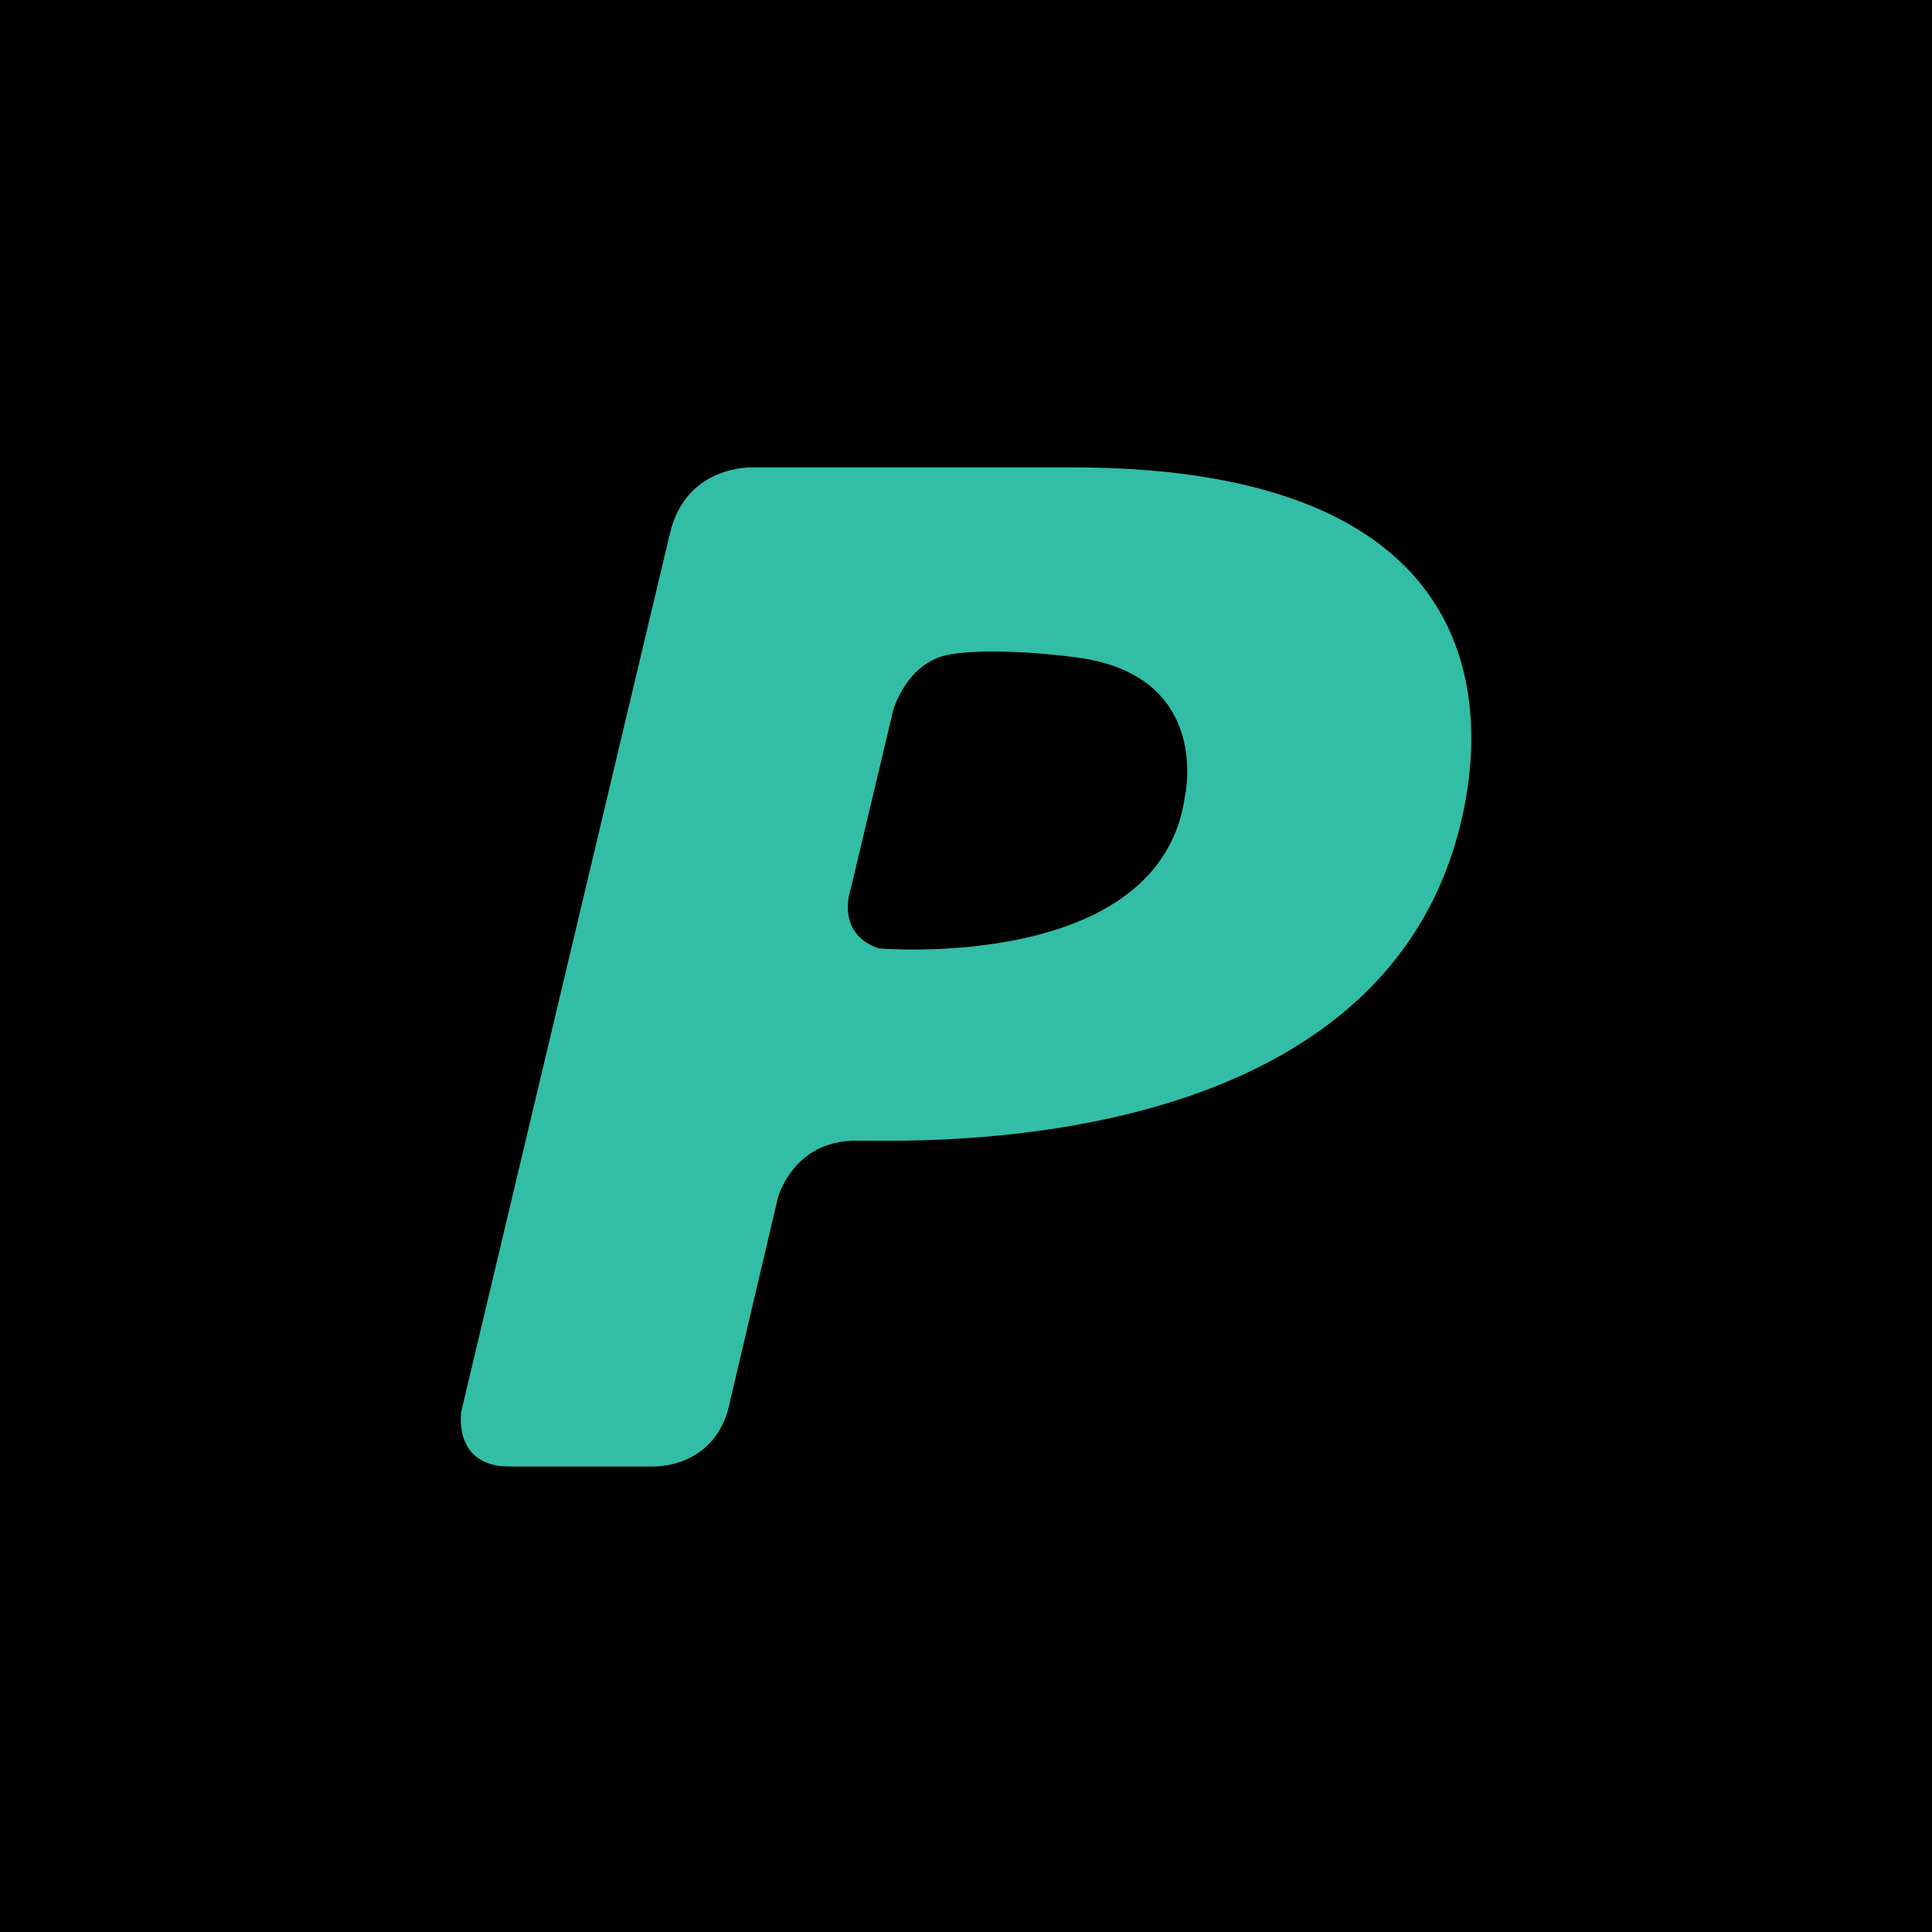
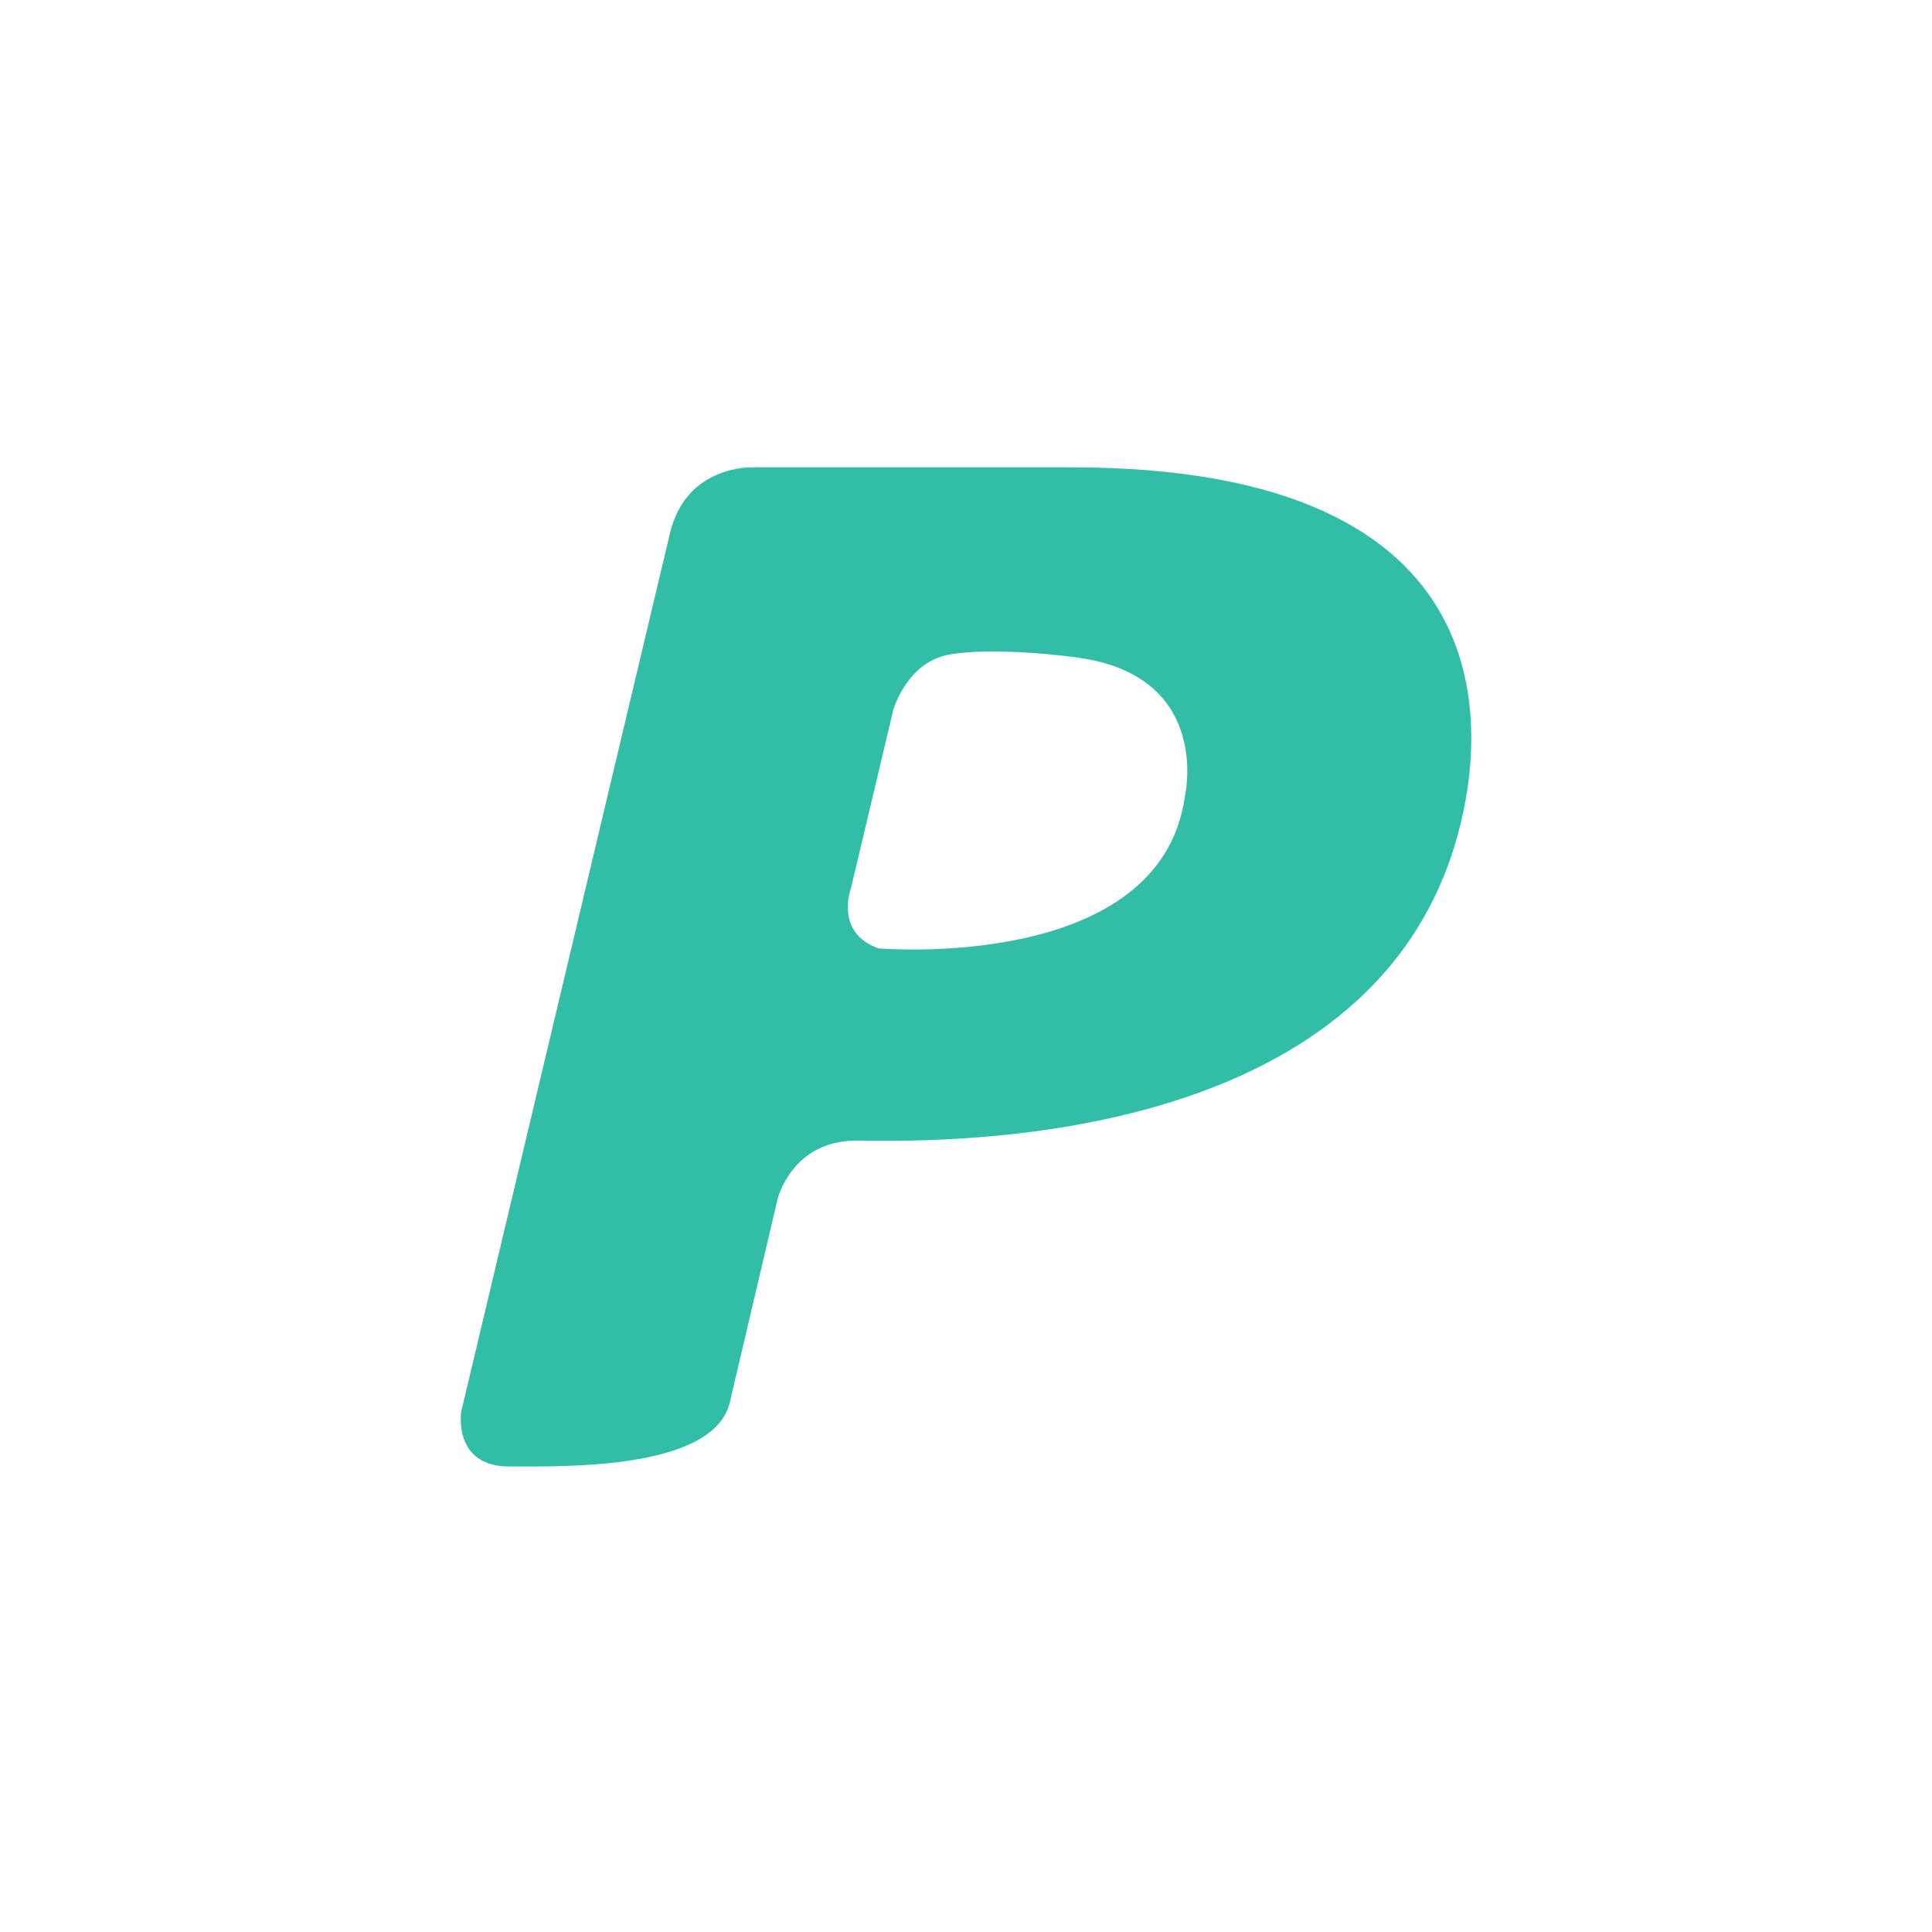
<svg xmlns="http://www.w3.org/2000/svg" enable-background="new 0 0 32 32" id="Flat" version="1.1" viewBox="0 0 32 32" xml:space="preserve">
  <g>
-     <rect height="32" width="32" y="0" />
-   </g>
-   <path d="M12.099,23.179l0.784-3.334c0,0,0.243-0.952,1.292-0.952c1.047,0,8.298,0.277,9.904-4.842  c0.589-1.871,0.997-6.31-6.324-6.31h-5.287c0,0-1.1-0.05-1.371,1.09L7.64,23.378c0,0-0.148,0.912,0.797,0.912c0.946,0,2.36,0,2.36,0  S11.886,24.349,12.099,23.179z M14.093,14.717l0.702-2.957c0,0,0.224-0.804,0.946-0.922c0.722-0.12,1.951,0.02,2.268,0.079  c2.054,0.376,1.617,2.272,1.617,2.272c-0.407,2.926-5.075,2.519-5.075,2.519C13.818,15.451,14.093,14.717,14.093,14.717z" fill="#32BEA6" />
+     </g>
+   <path d="M12.099,23.179l0.784-3.334c0,0,0.243-0.952,1.292-0.952c1.047,0,8.298,0.277,9.904-4.842  c0.589-1.871,0.997-6.31-6.324-6.31h-5.287c0,0-1.1-0.05-1.371,1.09L7.64,23.378c0,0-0.148,0.912,0.797,0.912S11.886,24.349,12.099,23.179z M14.093,14.717l0.702-2.957c0,0,0.224-0.804,0.946-0.922c0.722-0.12,1.951,0.02,2.268,0.079  c2.054,0.376,1.617,2.272,1.617,2.272c-0.407,2.926-5.075,2.519-5.075,2.519C13.818,15.451,14.093,14.717,14.093,14.717z" fill="#32BEA6" />
</svg>